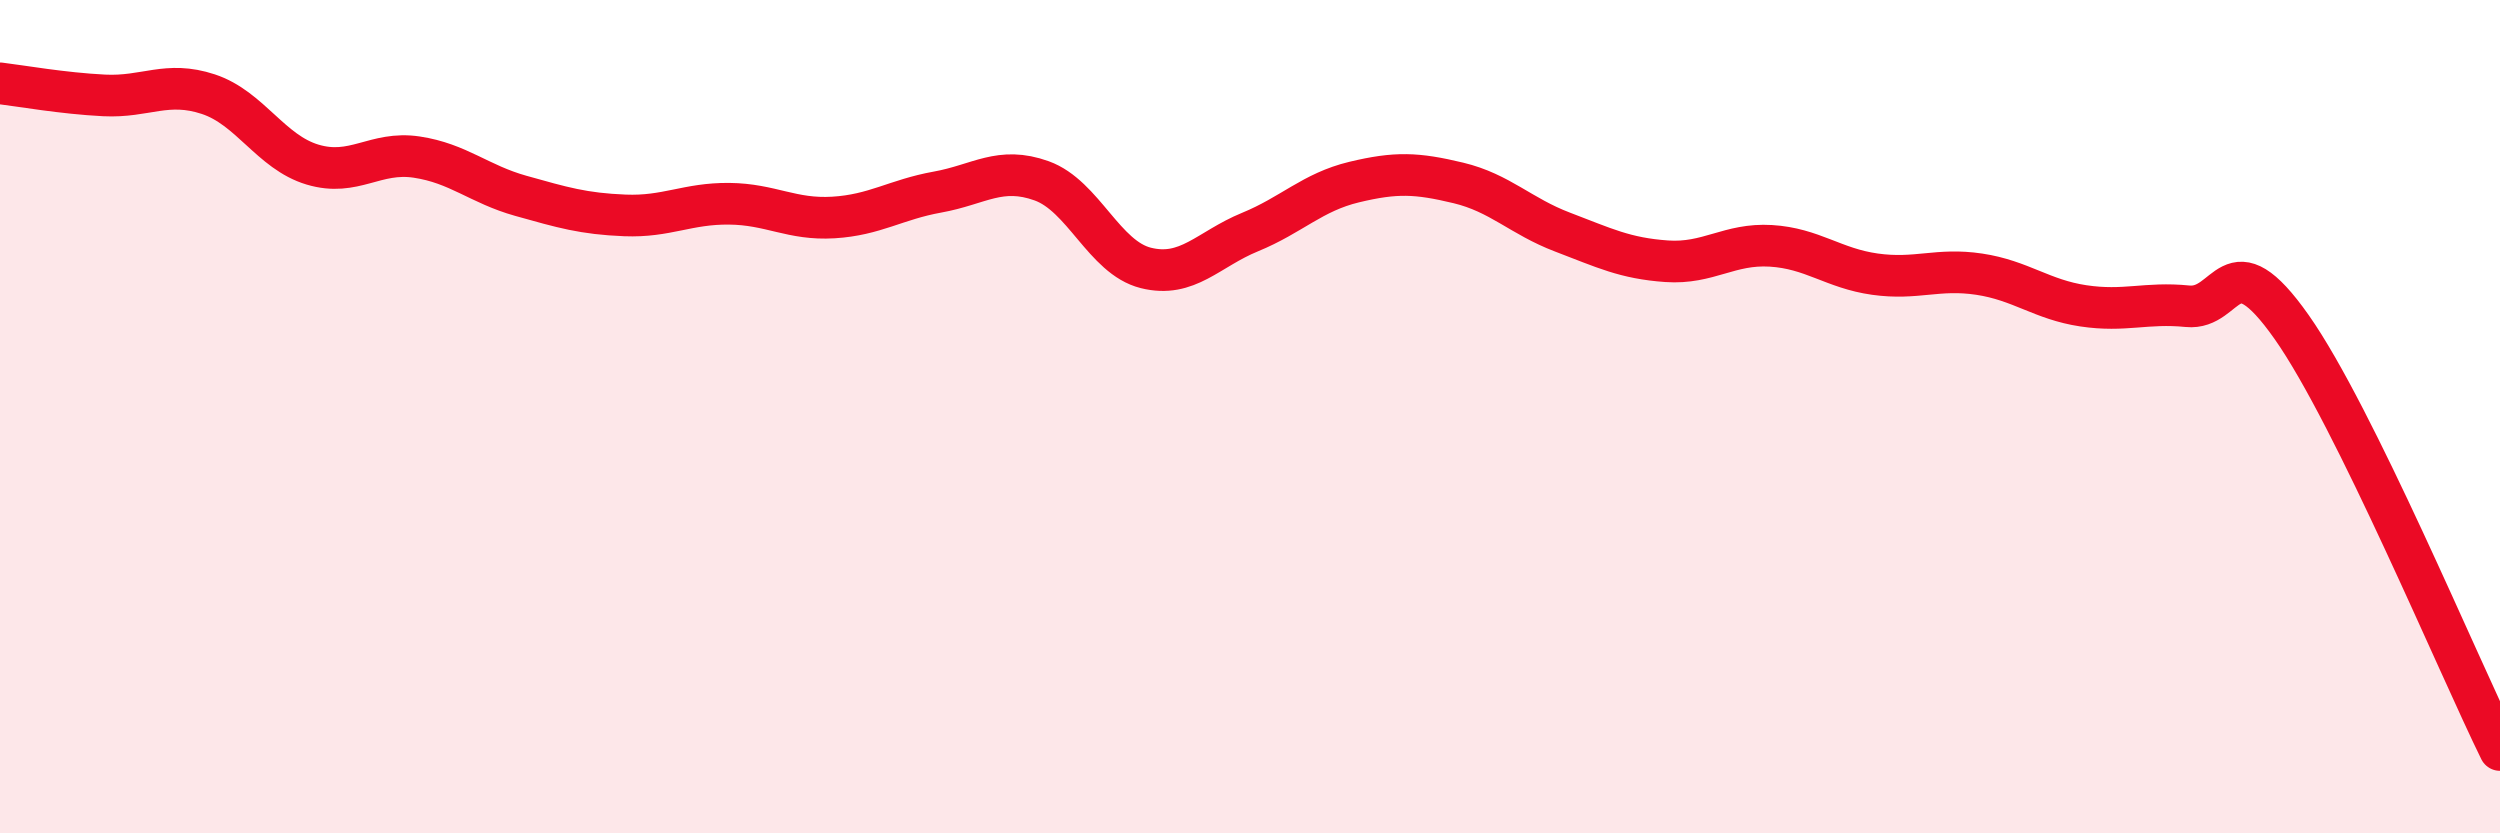
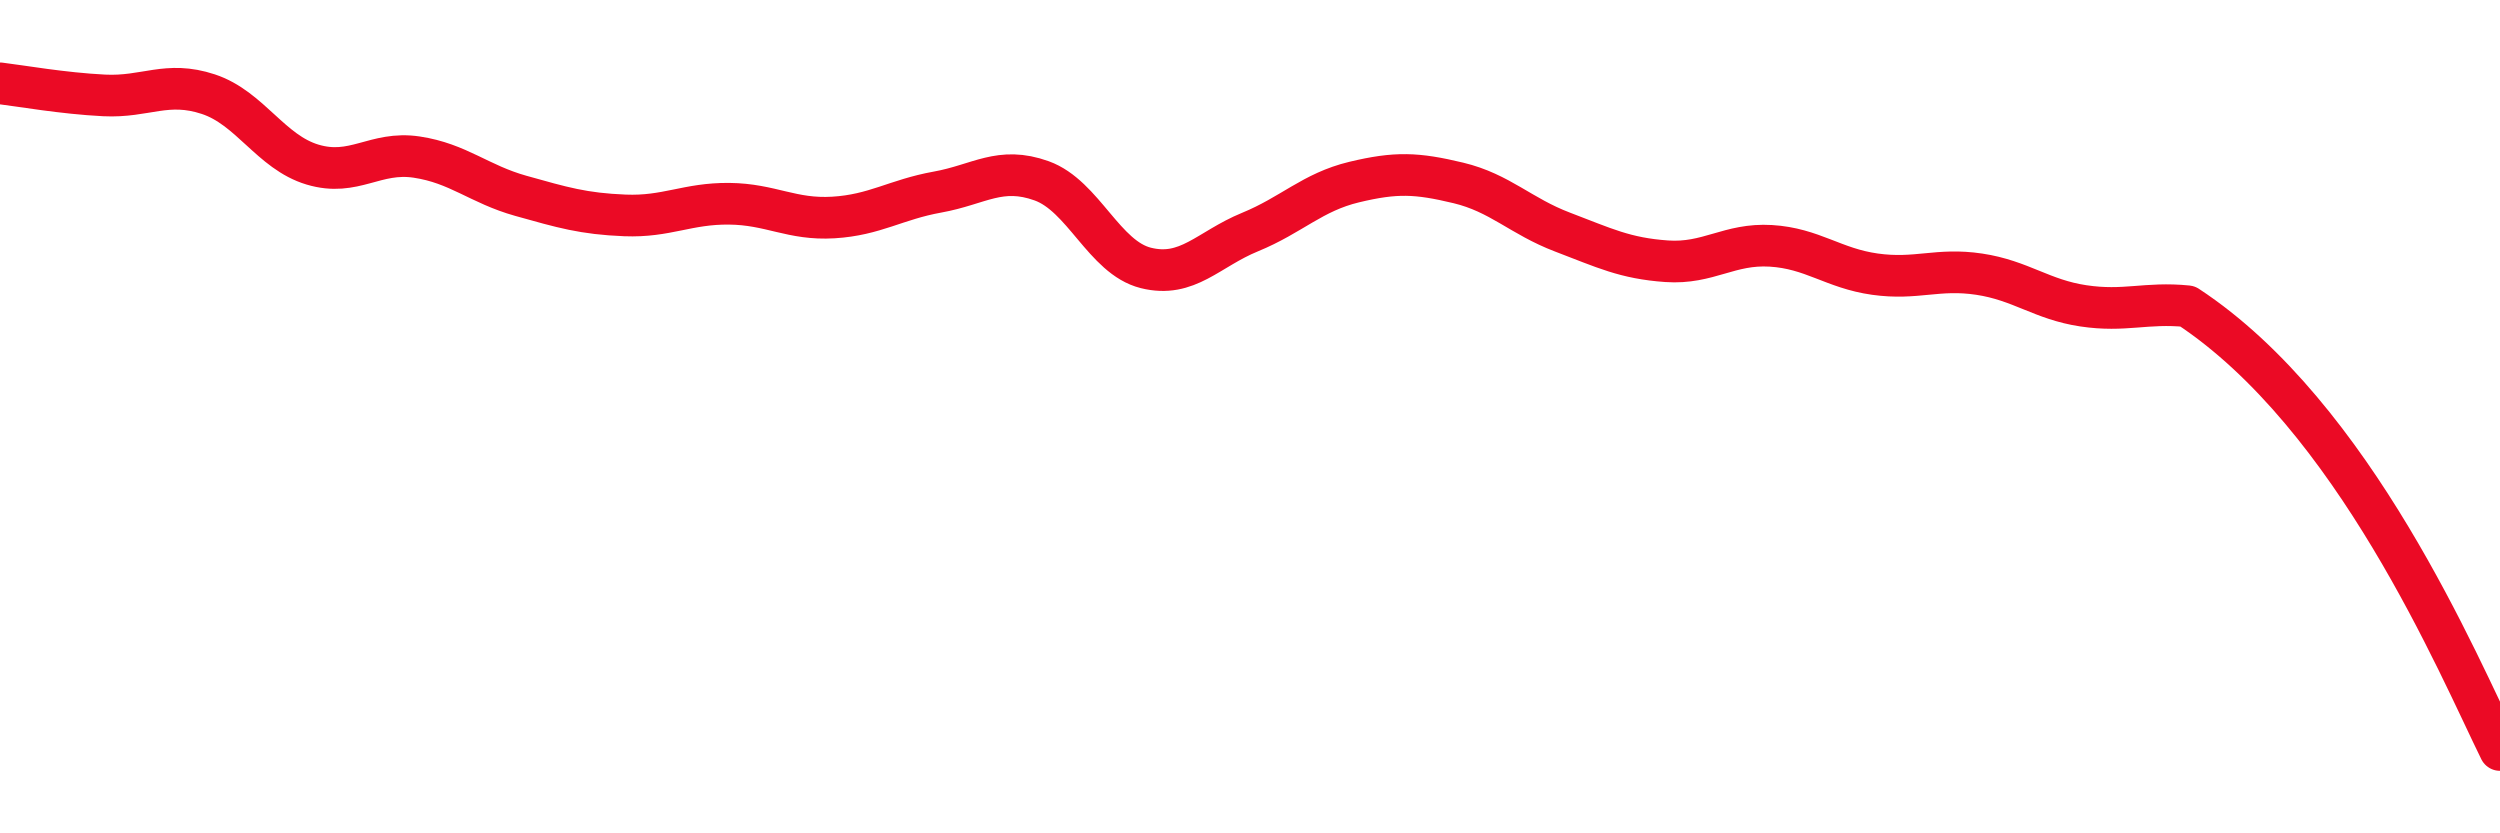
<svg xmlns="http://www.w3.org/2000/svg" width="60" height="20" viewBox="0 0 60 20">
-   <path d="M 0,2 C 0.5,2.06 1.5,2.24 2.5,2.29 C 3.5,2.34 4,1.93 5,2.26 C 6,2.59 6.5,3.65 7.5,3.95 C 8.5,4.25 9,3.62 10,3.77 C 11,3.92 11.5,4.42 12.5,4.7 C 13.5,4.98 14,5.13 15,5.17 C 16,5.21 16.5,4.88 17.5,4.89 C 18.5,4.9 19,5.28 20,5.22 C 21,5.16 21.5,4.79 22.5,4.61 C 23.5,4.43 24,3.98 25,4.34 C 26,4.7 26.5,6.18 27.5,6.43 C 28.5,6.68 29,5.98 30,5.57 C 31,5.16 31.5,4.61 32.5,4.37 C 33.5,4.13 34,4.15 35,4.39 C 36,4.63 36.5,5.19 37.5,5.57 C 38.5,5.95 39,6.2 40,6.27 C 41,6.34 41.5,5.84 42.5,5.9 C 43.5,5.96 44,6.44 45,6.58 C 46,6.72 46.5,6.43 47.5,6.58 C 48.5,6.73 49,7.19 50,7.34 C 51,7.49 51.5,7.25 52.5,7.35 C 53.5,7.45 53.5,5.72 55,7.85 C 56.5,9.98 59,15.97 60,18L60 20L0 20Z" fill="#EB0A25" opacity="0.1" stroke-linecap="round" stroke-linejoin="round" />
-   <path d="M 0,2 C 0.5,2.06 1.5,2.24 2.5,2.29 C 3.5,2.34 4,1.93 5,2.26 C 6,2.59 6.5,3.65 7.5,3.95 C 8.5,4.25 9,3.62 10,3.77 C 11,3.92 11.5,4.42 12.5,4.7 C 13.5,4.98 14,5.13 15,5.17 C 16,5.21 16.5,4.88 17.5,4.89 C 18.5,4.9 19,5.28 20,5.22 C 21,5.16 21.5,4.79 22.5,4.61 C 23.5,4.43 24,3.98 25,4.34 C 26,4.7 26.5,6.18 27.5,6.43 C 28.5,6.68 29,5.98 30,5.57 C 31,5.16 31.5,4.61 32.5,4.37 C 33.5,4.13 34,4.15 35,4.39 C 36,4.63 36.5,5.19 37.5,5.57 C 38.5,5.95 39,6.2 40,6.27 C 41,6.34 41.5,5.84 42.5,5.9 C 43.5,5.96 44,6.44 45,6.58 C 46,6.72 46.5,6.43 47.5,6.58 C 48.5,6.73 49,7.19 50,7.34 C 51,7.49 51.5,7.25 52.5,7.35 C 53.5,7.45 53.5,5.72 55,7.85 C 56.5,9.98 59,15.97 60,18" stroke="#EB0A25" stroke-width="1" fill="none" stroke-linecap="round" stroke-linejoin="round" />
+   <path d="M 0,2 C 0.5,2.06 1.5,2.24 2.5,2.29 C 3.5,2.34 4,1.93 5,2.26 C 6,2.59 6.5,3.65 7.5,3.95 C 8.5,4.25 9,3.62 10,3.77 C 11,3.92 11.5,4.42 12.5,4.7 C 13.5,4.98 14,5.13 15,5.17 C 16,5.21 16.5,4.88 17.5,4.89 C 18.5,4.9 19,5.28 20,5.22 C 21,5.16 21.5,4.79 22.5,4.61 C 23.5,4.43 24,3.98 25,4.34 C 26,4.7 26.5,6.18 27.5,6.43 C 28.5,6.68 29,5.98 30,5.57 C 31,5.16 31.5,4.61 32.5,4.37 C 33.5,4.13 34,4.15 35,4.39 C 36,4.63 36.5,5.19 37.5,5.57 C 38.5,5.95 39,6.2 40,6.27 C 41,6.34 41.5,5.84 42.5,5.9 C 43.5,5.96 44,6.44 45,6.58 C 46,6.72 46.5,6.43 47.5,6.58 C 48.5,6.73 49,7.19 50,7.34 C 51,7.49 51.5,7.25 52.5,7.35 C 56.5,9.98 59,15.97 60,18" stroke="#EB0A25" stroke-width="1" fill="none" stroke-linecap="round" stroke-linejoin="round" />
</svg>